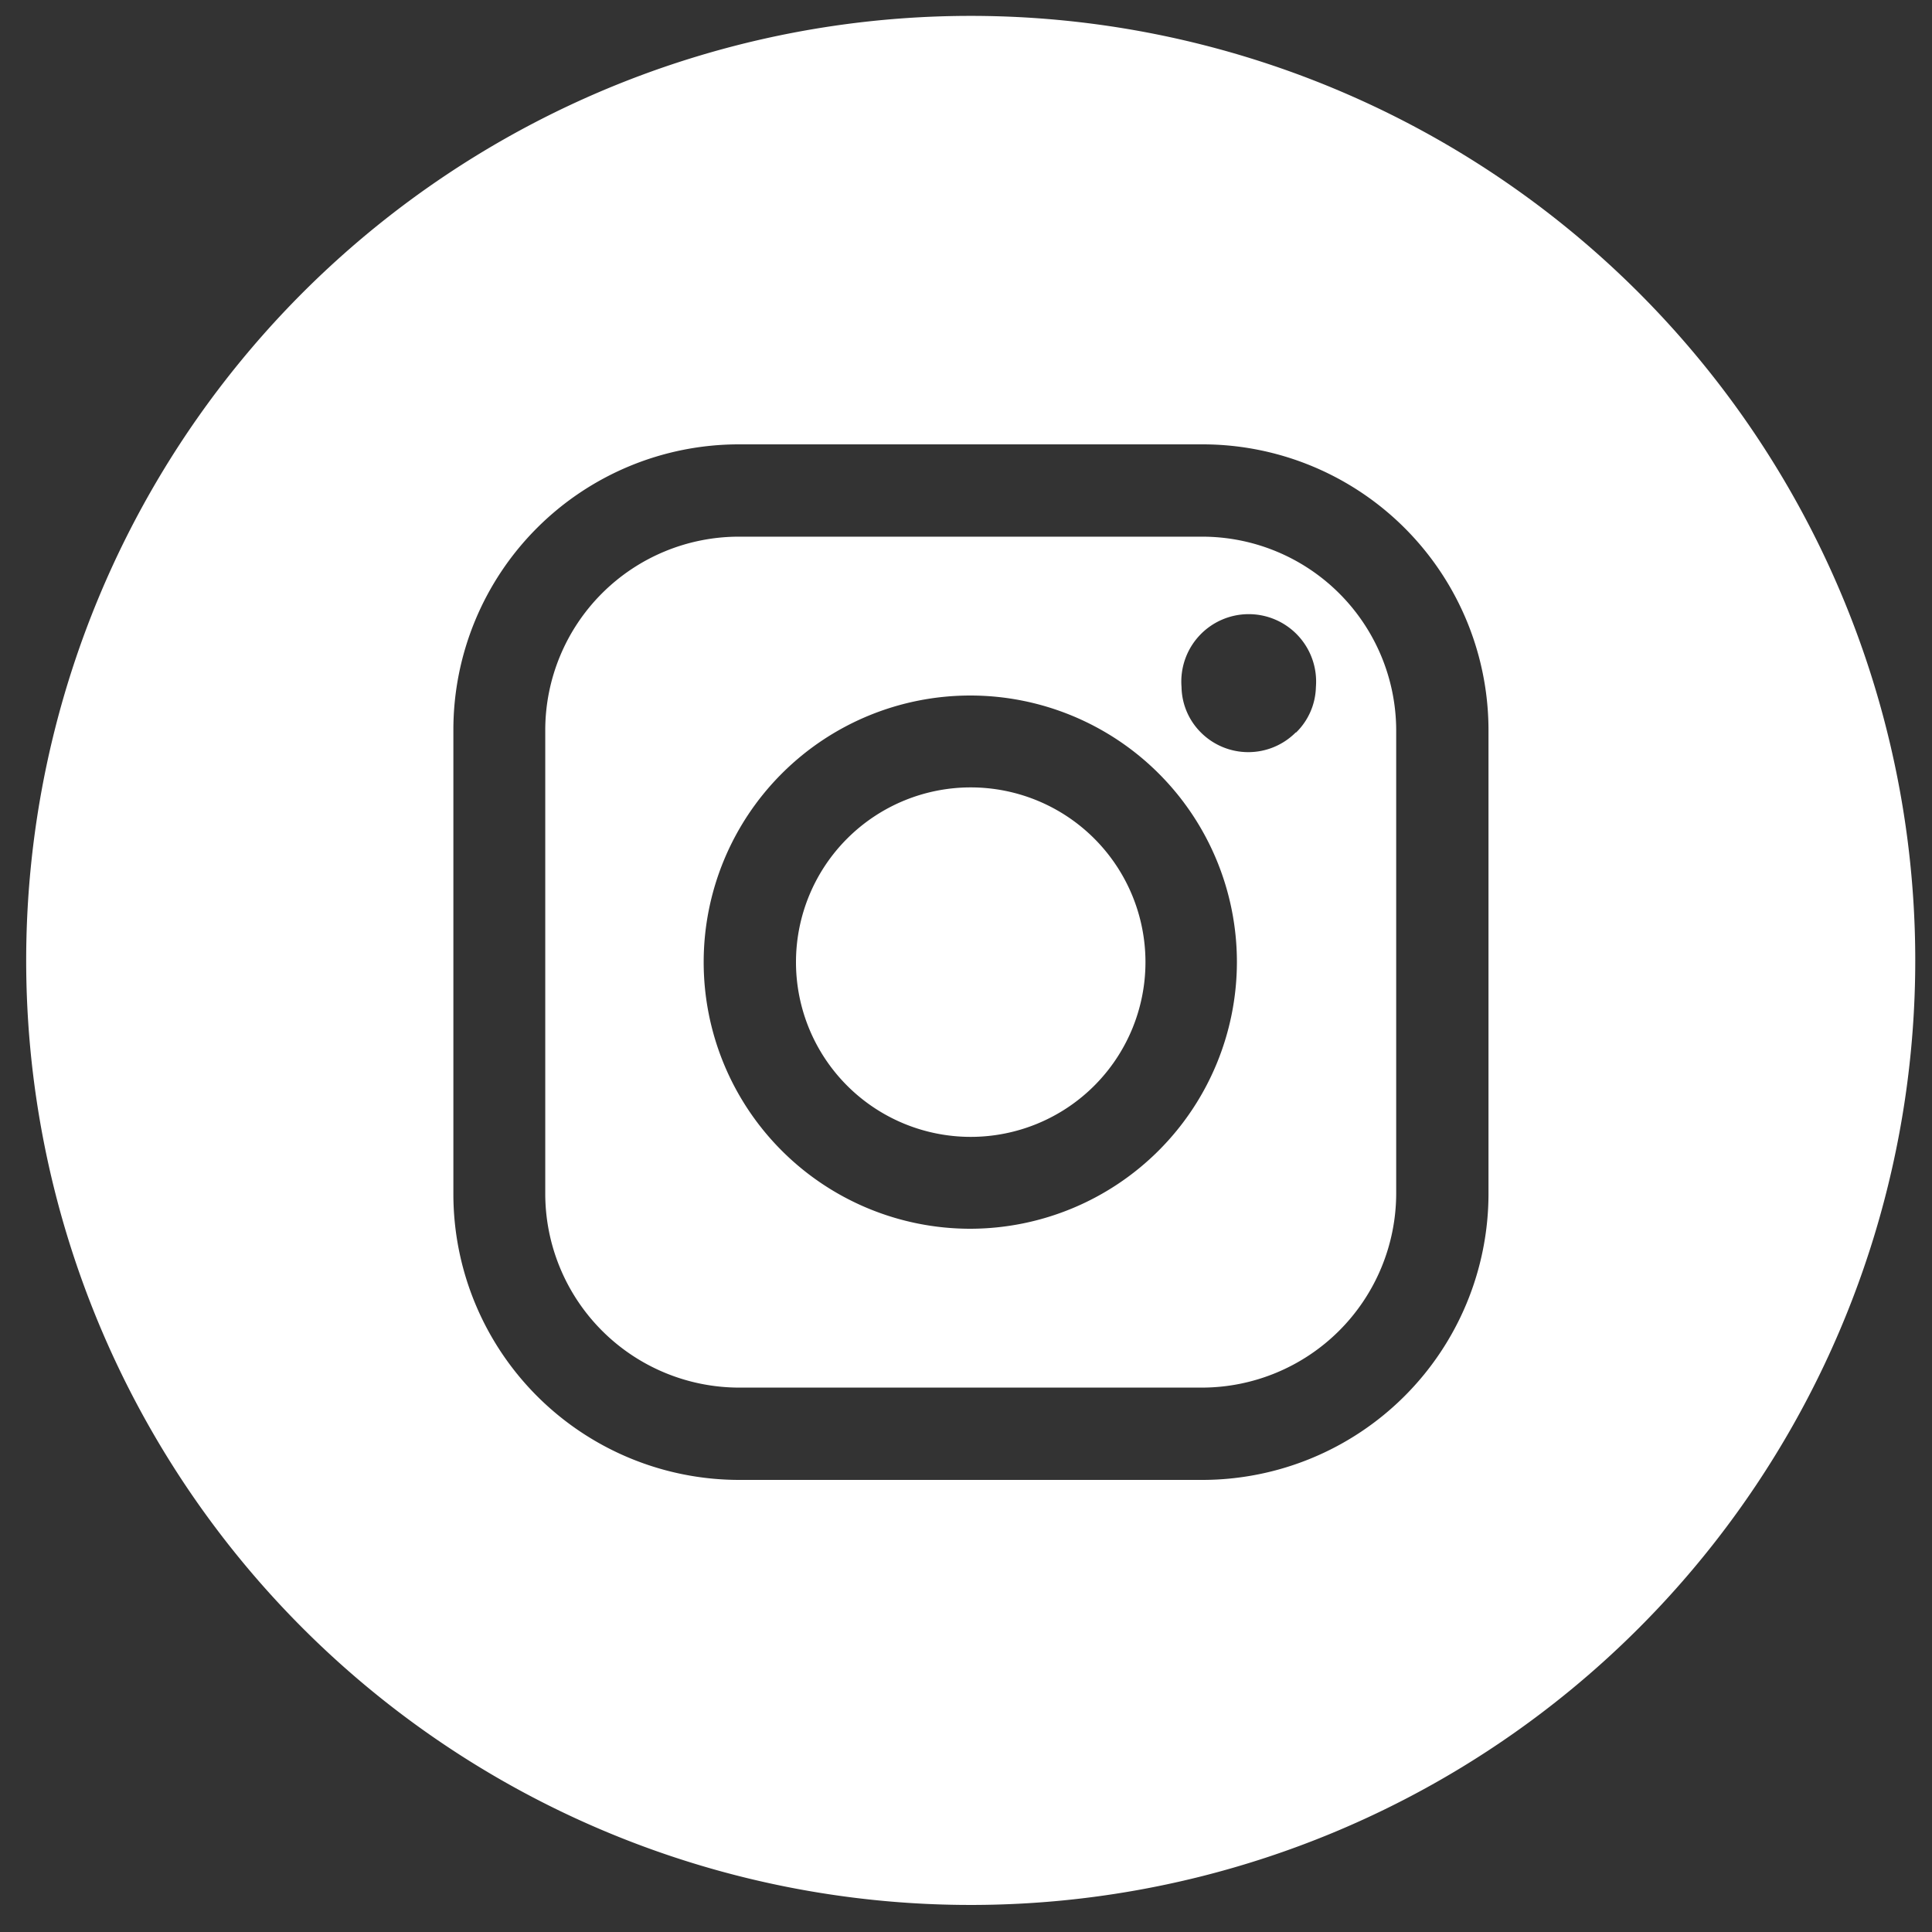
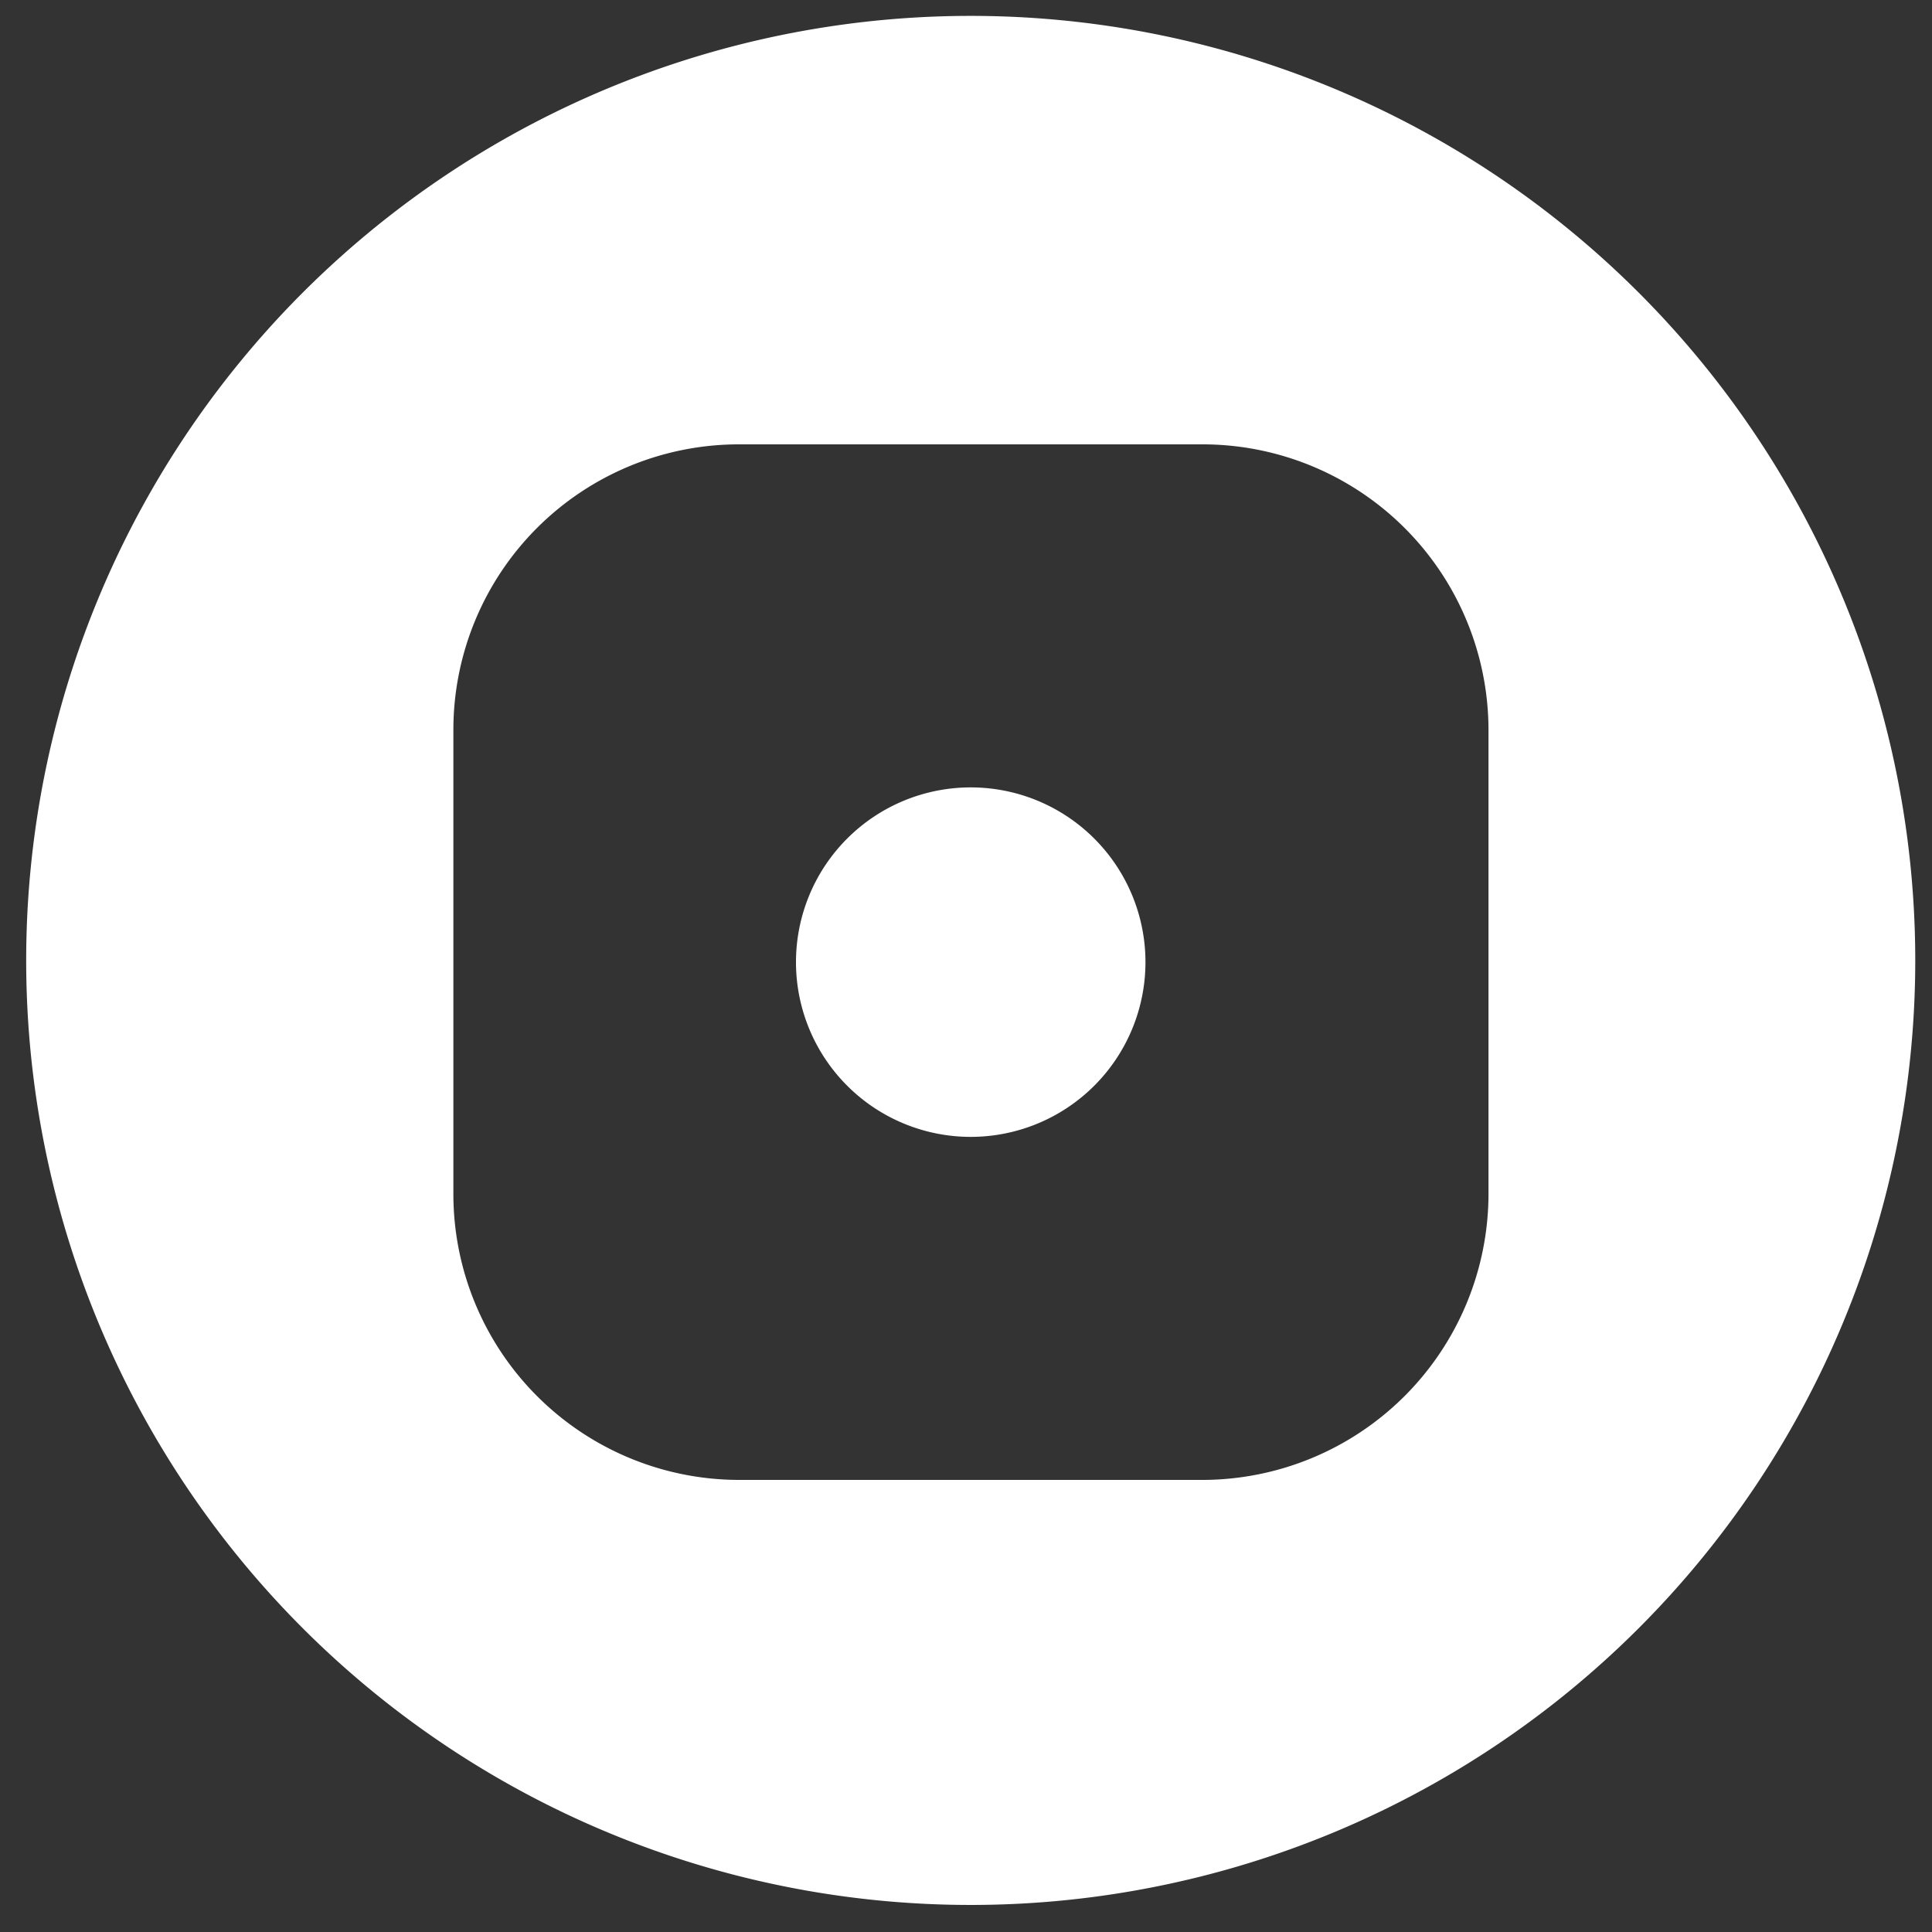
<svg xmlns="http://www.w3.org/2000/svg" id="Capa_1" data-name="Capa 1" viewBox="0 0 45 45">
  <rect x="0" y="0" width="45" height="45" fill="#333333" stroke="none" />
  <defs>
    <style>.cls-1{fill:#fff;}</style>
  </defs>
  <title>logo_IG_white2</title>
  <path class="cls-1" d="M22.61,18.34a4.07,4.07,0,1,0,4.07,4.07A4.07,4.07,0,0,0,22.61,18.34Z" />
-   <path class="cls-1" d="M28,12.5H17.21A4.51,4.51,0,0,0,12.7,17v10.8a4.52,4.52,0,0,0,4.51,4.52H28a4.53,4.53,0,0,0,4.52-4.52V17A4.52,4.52,0,0,0,28,12.5Zm-5.4,16.12a6.21,6.21,0,1,1,6.21-6.21A6.22,6.22,0,0,1,22.61,28.62Zm7.58-11.56a1.56,1.56,0,0,1-2.21,0A1.53,1.53,0,0,1,27.52,16a1.57,1.57,0,1,1,3.13,0A1.53,1.53,0,0,1,30.19,17.06Z" />
  <path class="cls-1" d="M22.61.37a22,22,0,1,0,22,22A22,22,0,0,0,22.61.37ZM34.67,27.81A6.67,6.67,0,0,1,28,34.47H17.21a6.66,6.66,0,0,1-6.65-6.66V17a6.65,6.65,0,0,1,6.65-6.65H28A6.66,6.66,0,0,1,34.67,17Z" />
</svg>